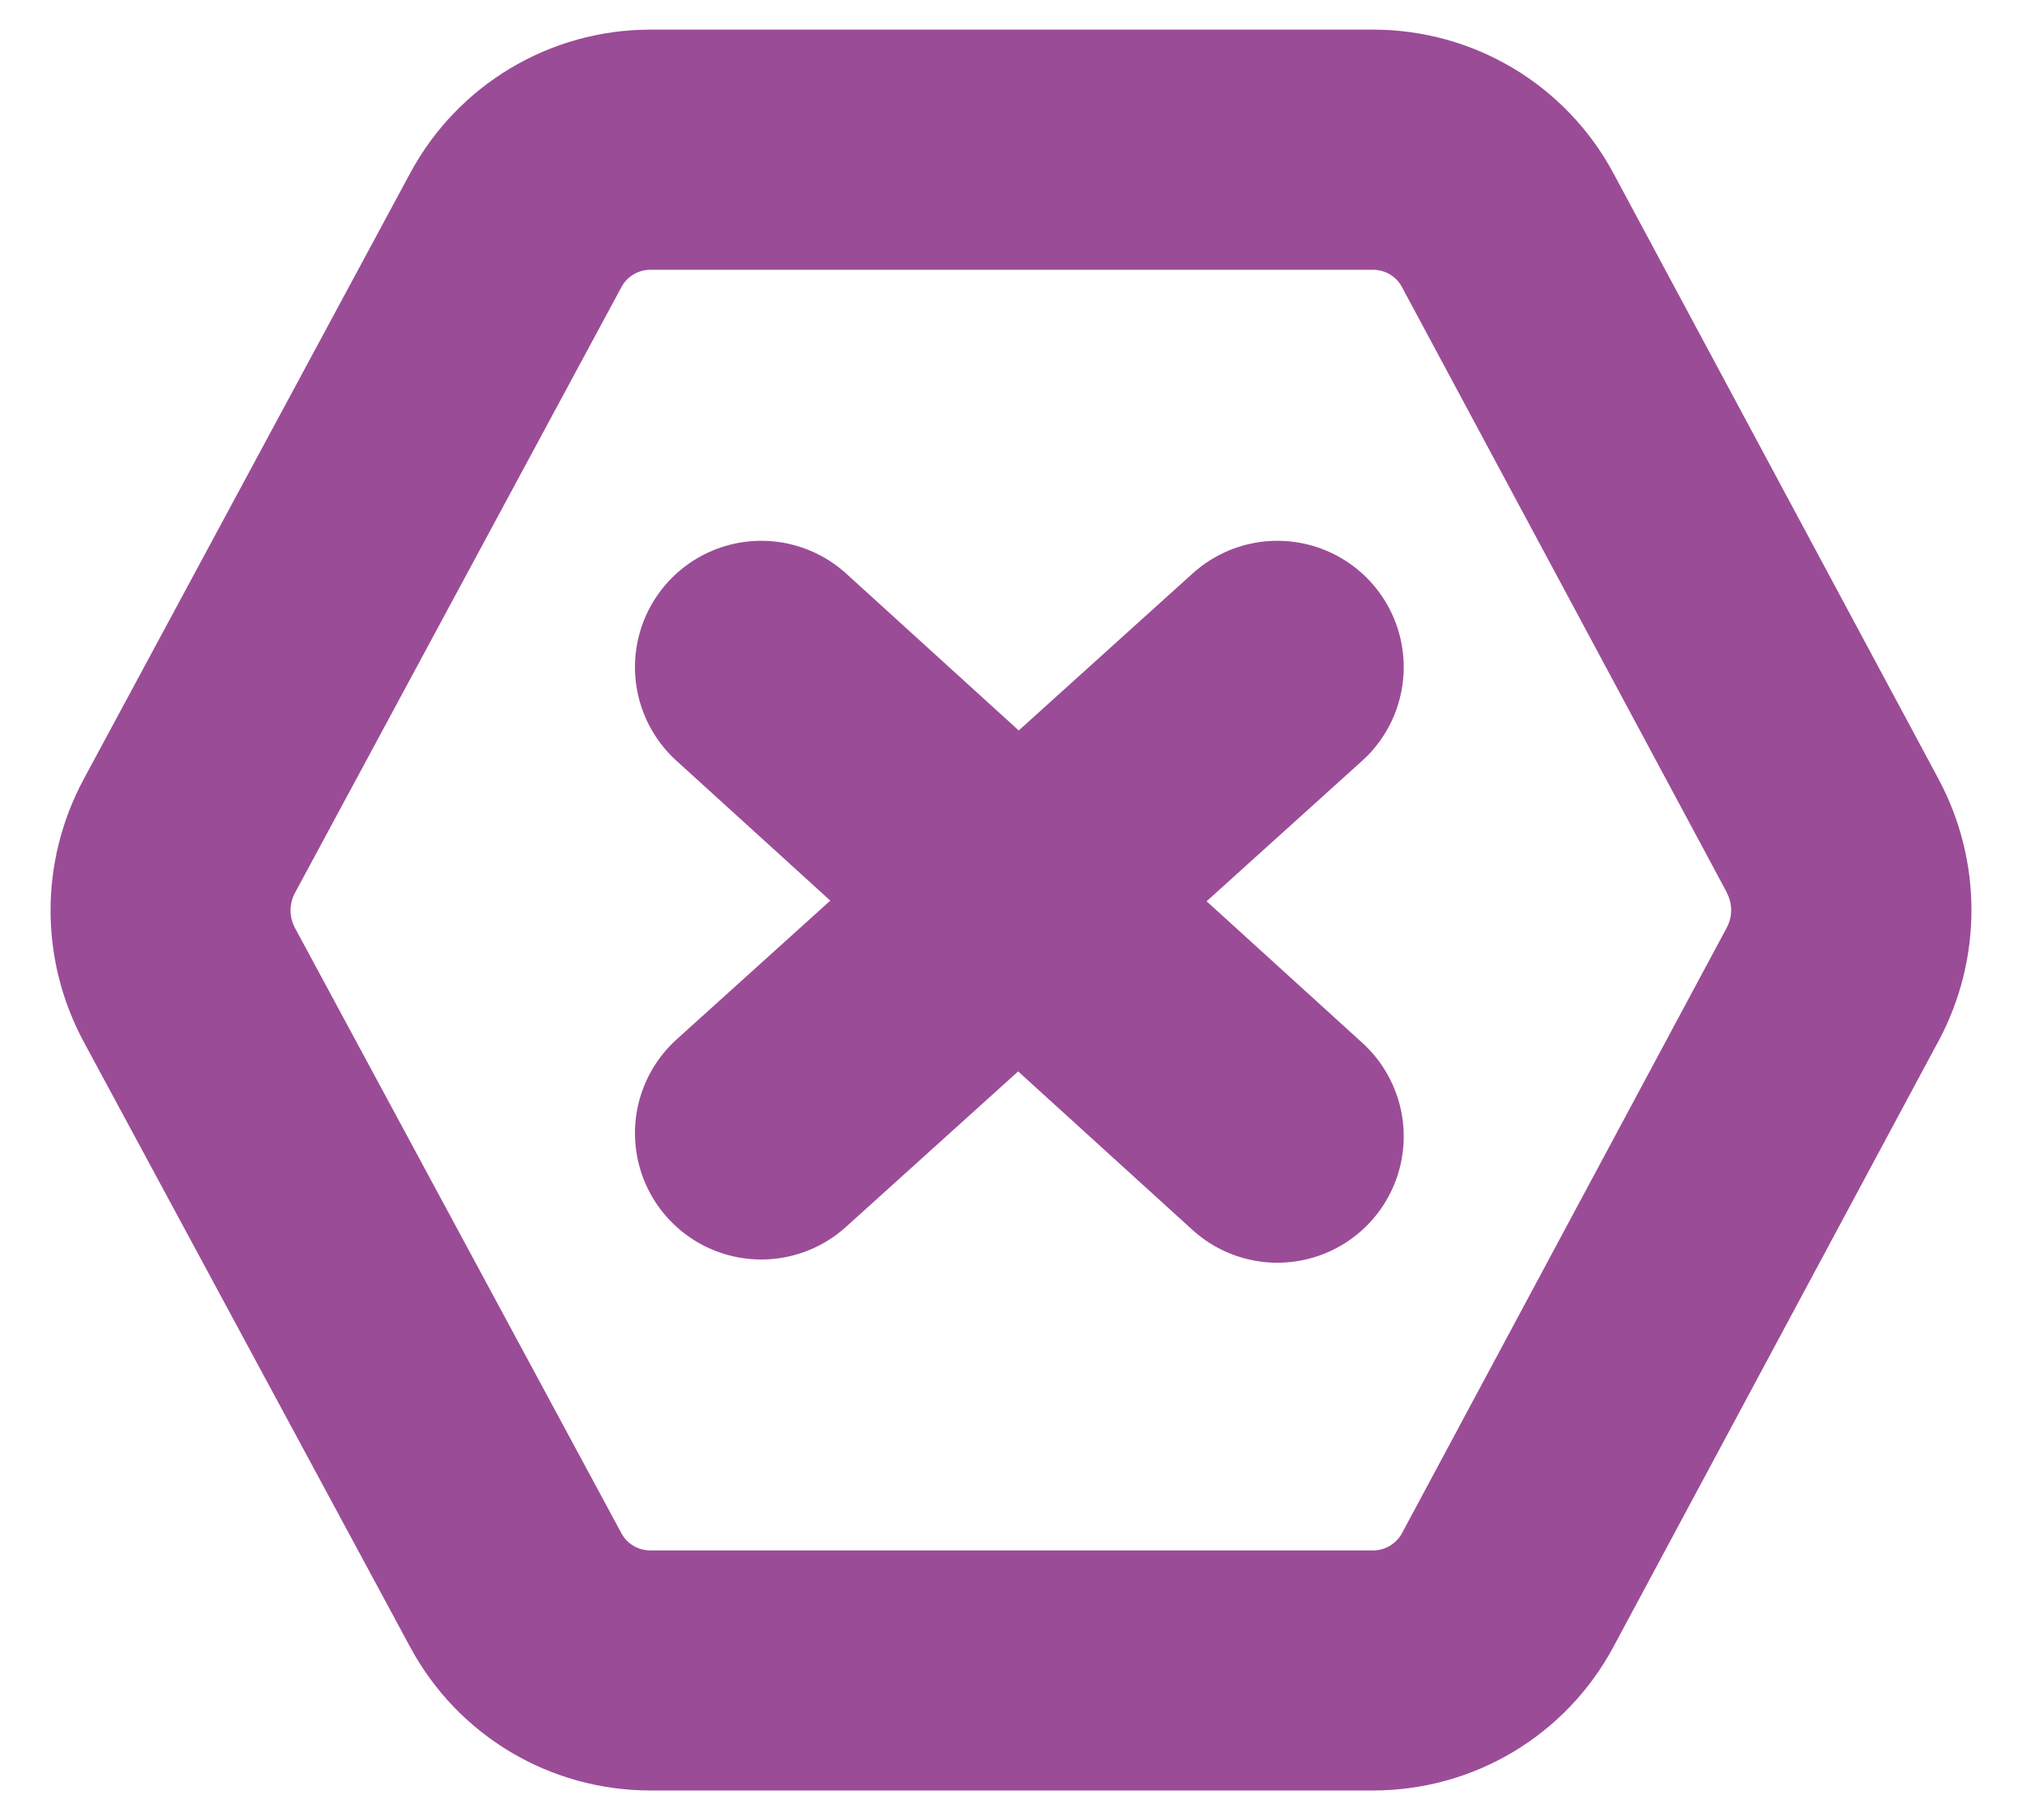
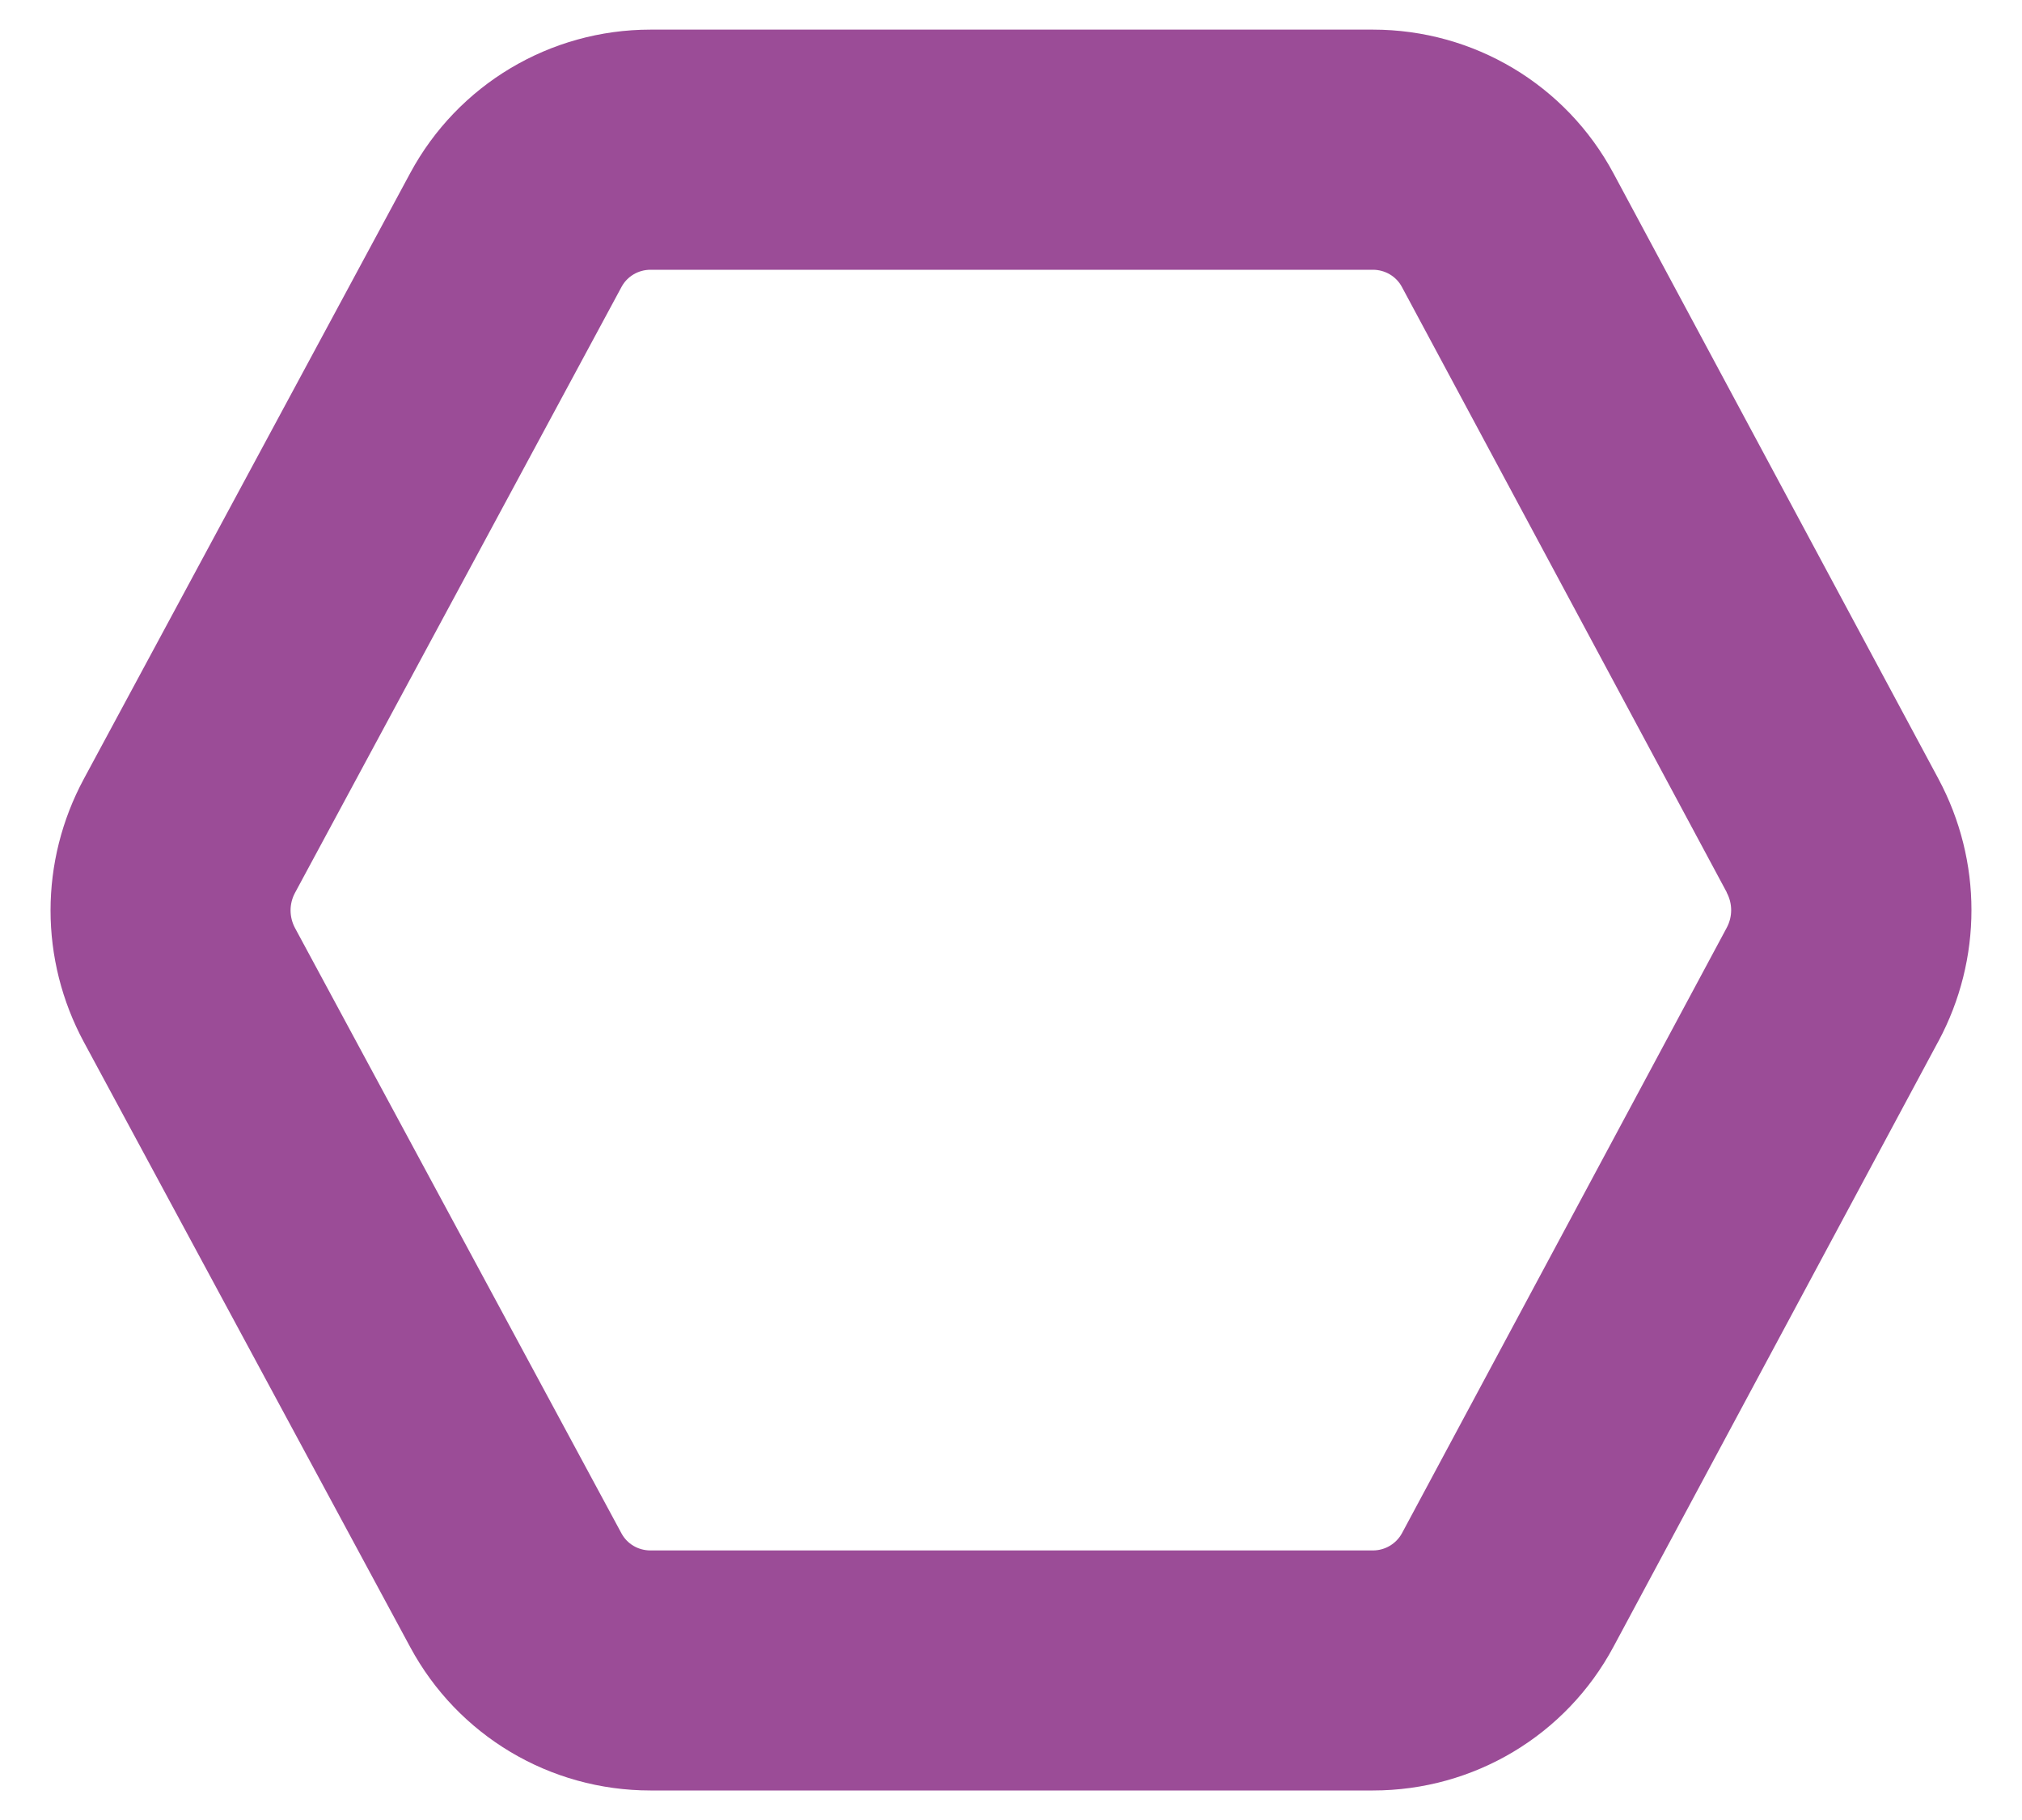
<svg xmlns="http://www.w3.org/2000/svg" width="20" height="18" viewBox="0 0 20 18" fill="none">
  <g id="ikonka stop">
    <path id="Vector" d="M19.172 10.3L15.959 16.287C15.489 17.164 14.578 17.708 13.58 17.708H6.434C5.439 17.708 4.529 17.165 4.058 16.291L0.83 10.307C0.39 9.491 0.39 8.518 0.83 7.702L4.058 1.711C4.529 0.837 5.44 0.293 6.434 0.293H13.58C14.578 0.293 15.489 0.838 15.959 1.714L19.173 7.702C19.609 8.515 19.609 9.486 19.173 10.299L19.172 10.3ZM17.08 8.826L13.866 2.837C13.81 2.733 13.7 2.668 13.58 2.668H6.434C6.314 2.668 6.204 2.733 6.148 2.837L2.919 8.828C2.859 8.938 2.859 9.069 2.919 9.18L6.147 15.165C6.203 15.269 6.312 15.334 6.434 15.334H13.58C13.7 15.334 13.81 15.268 13.867 15.164L17.079 9.176C17.138 9.066 17.138 8.937 17.079 8.827L17.08 8.826Z" fill="#9B4C97" />
-     <path id="Vector_2" d="M7.53 6.598L12.635 11.239M7.53 11.207L12.635 6.598" stroke="#9B4C97" stroke-width="2.499" stroke-linecap="round" />
  </g>
</svg>